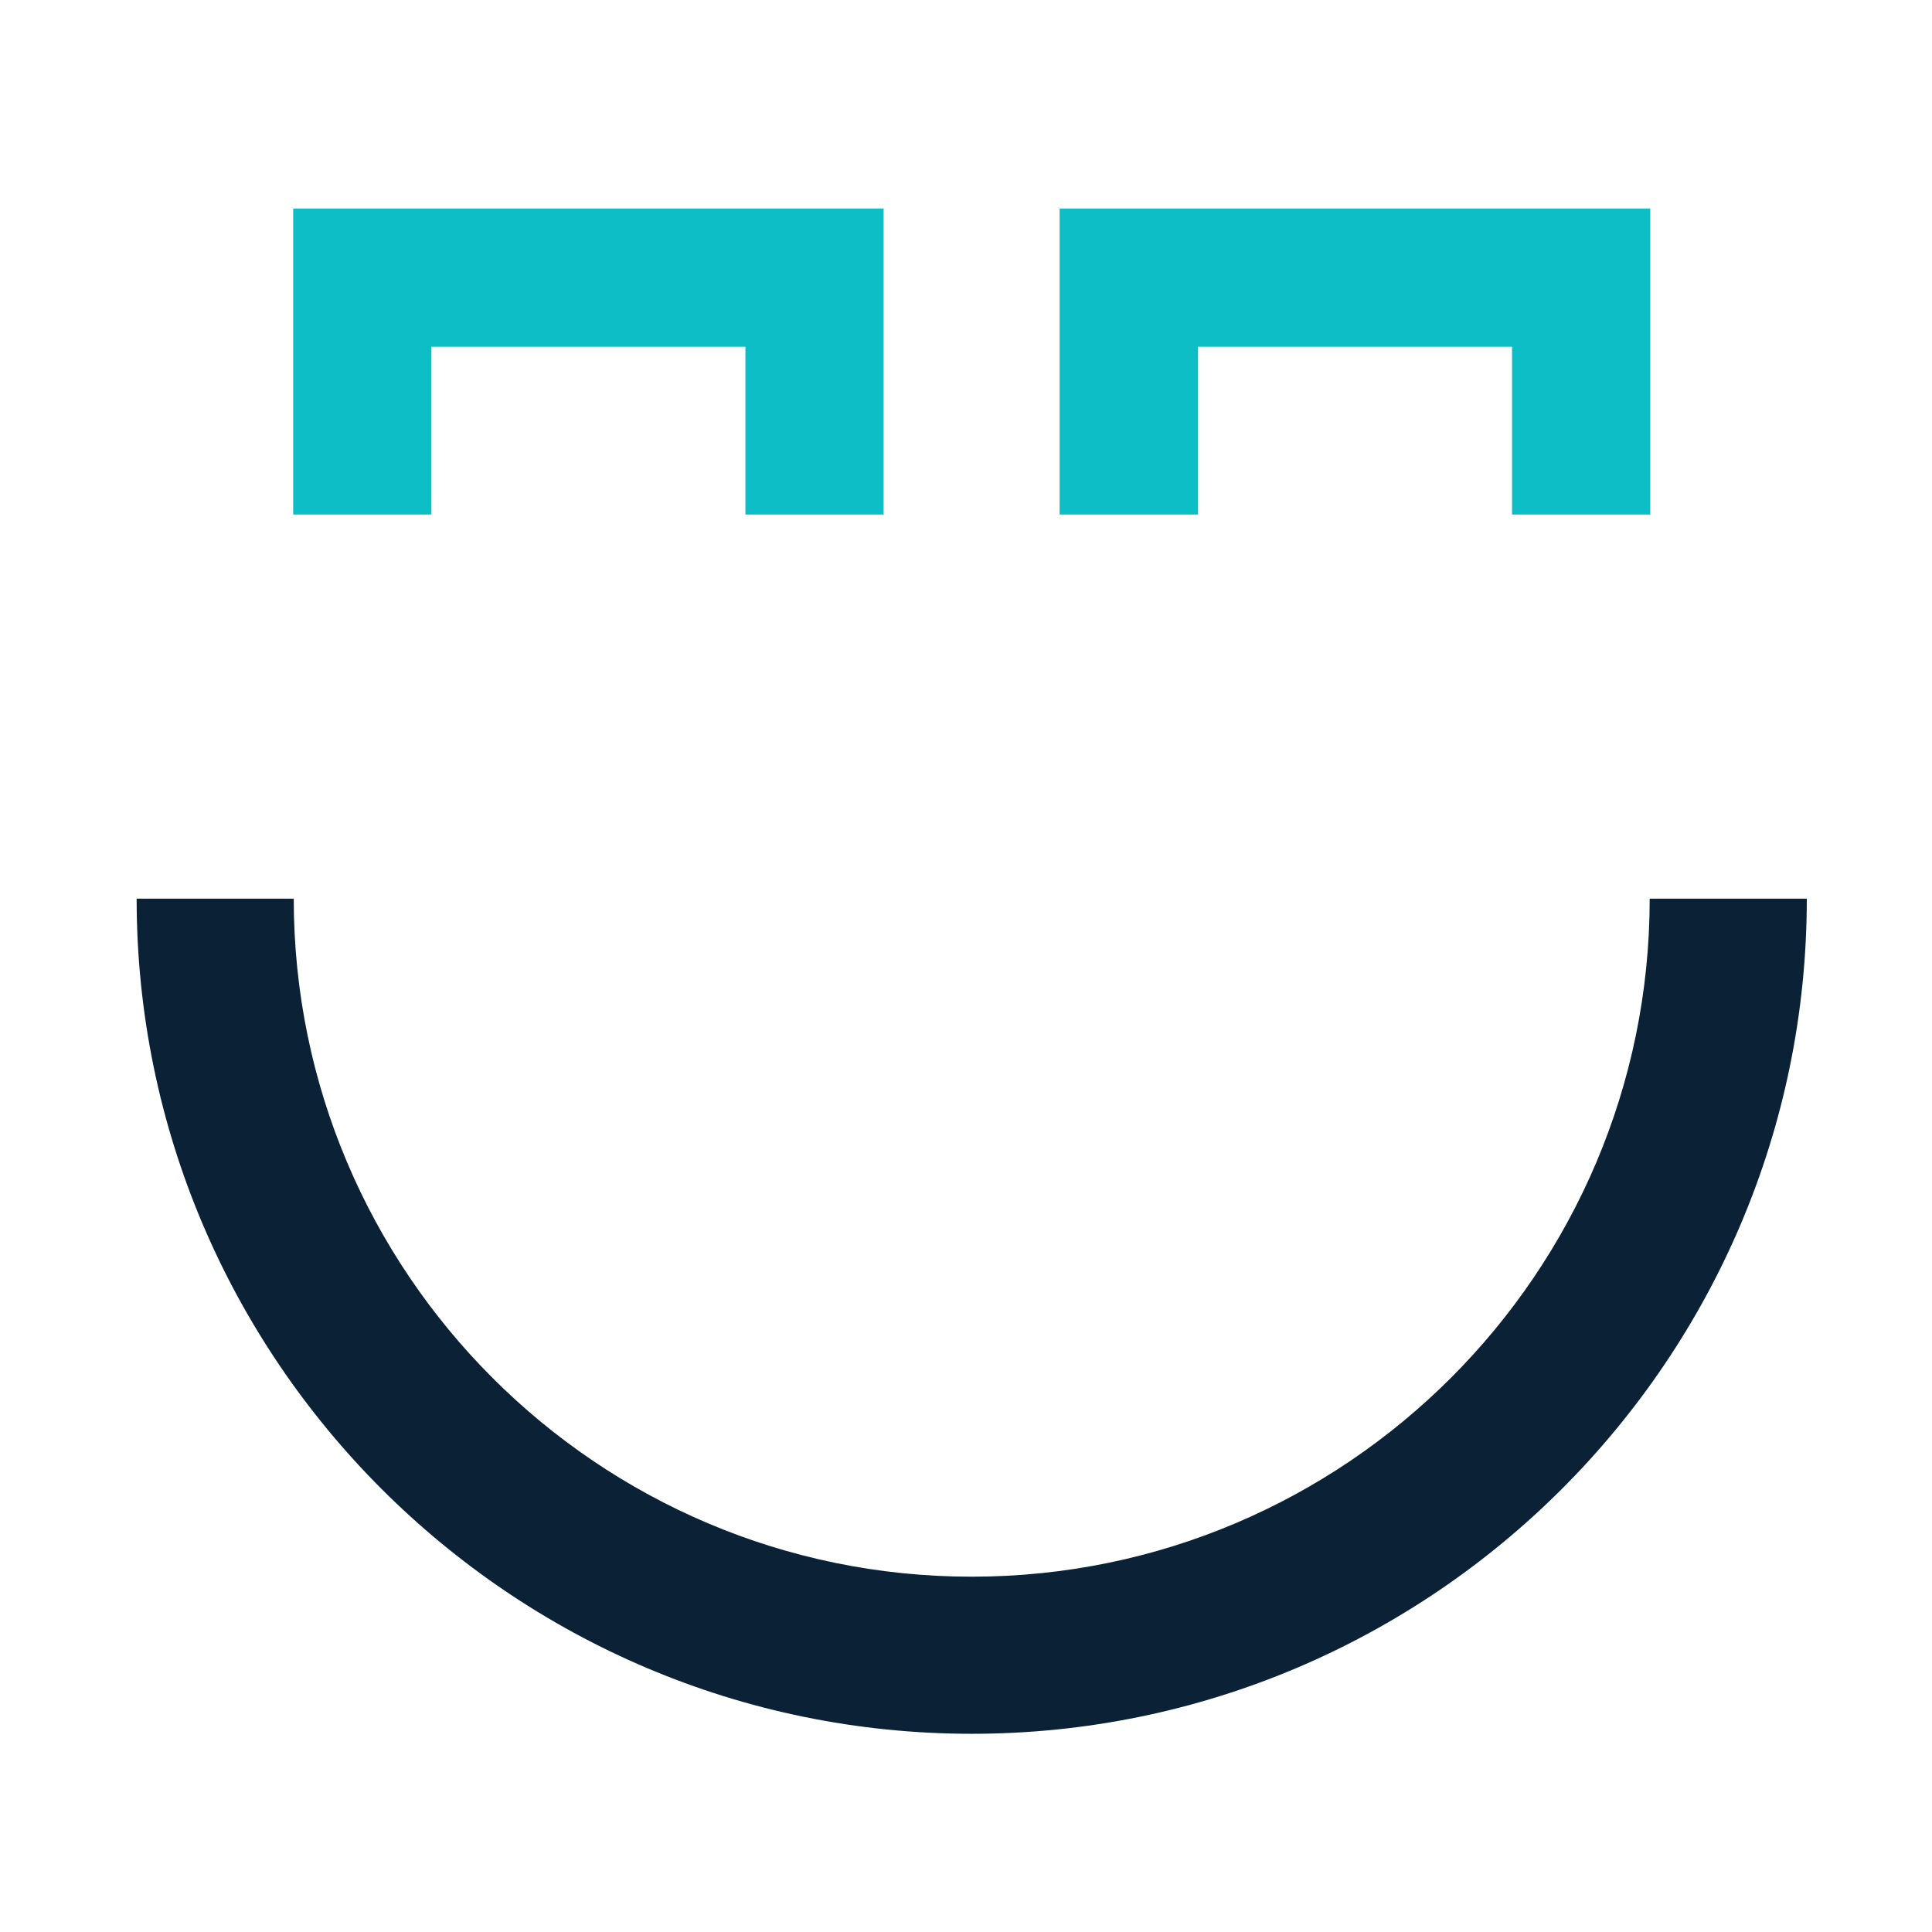
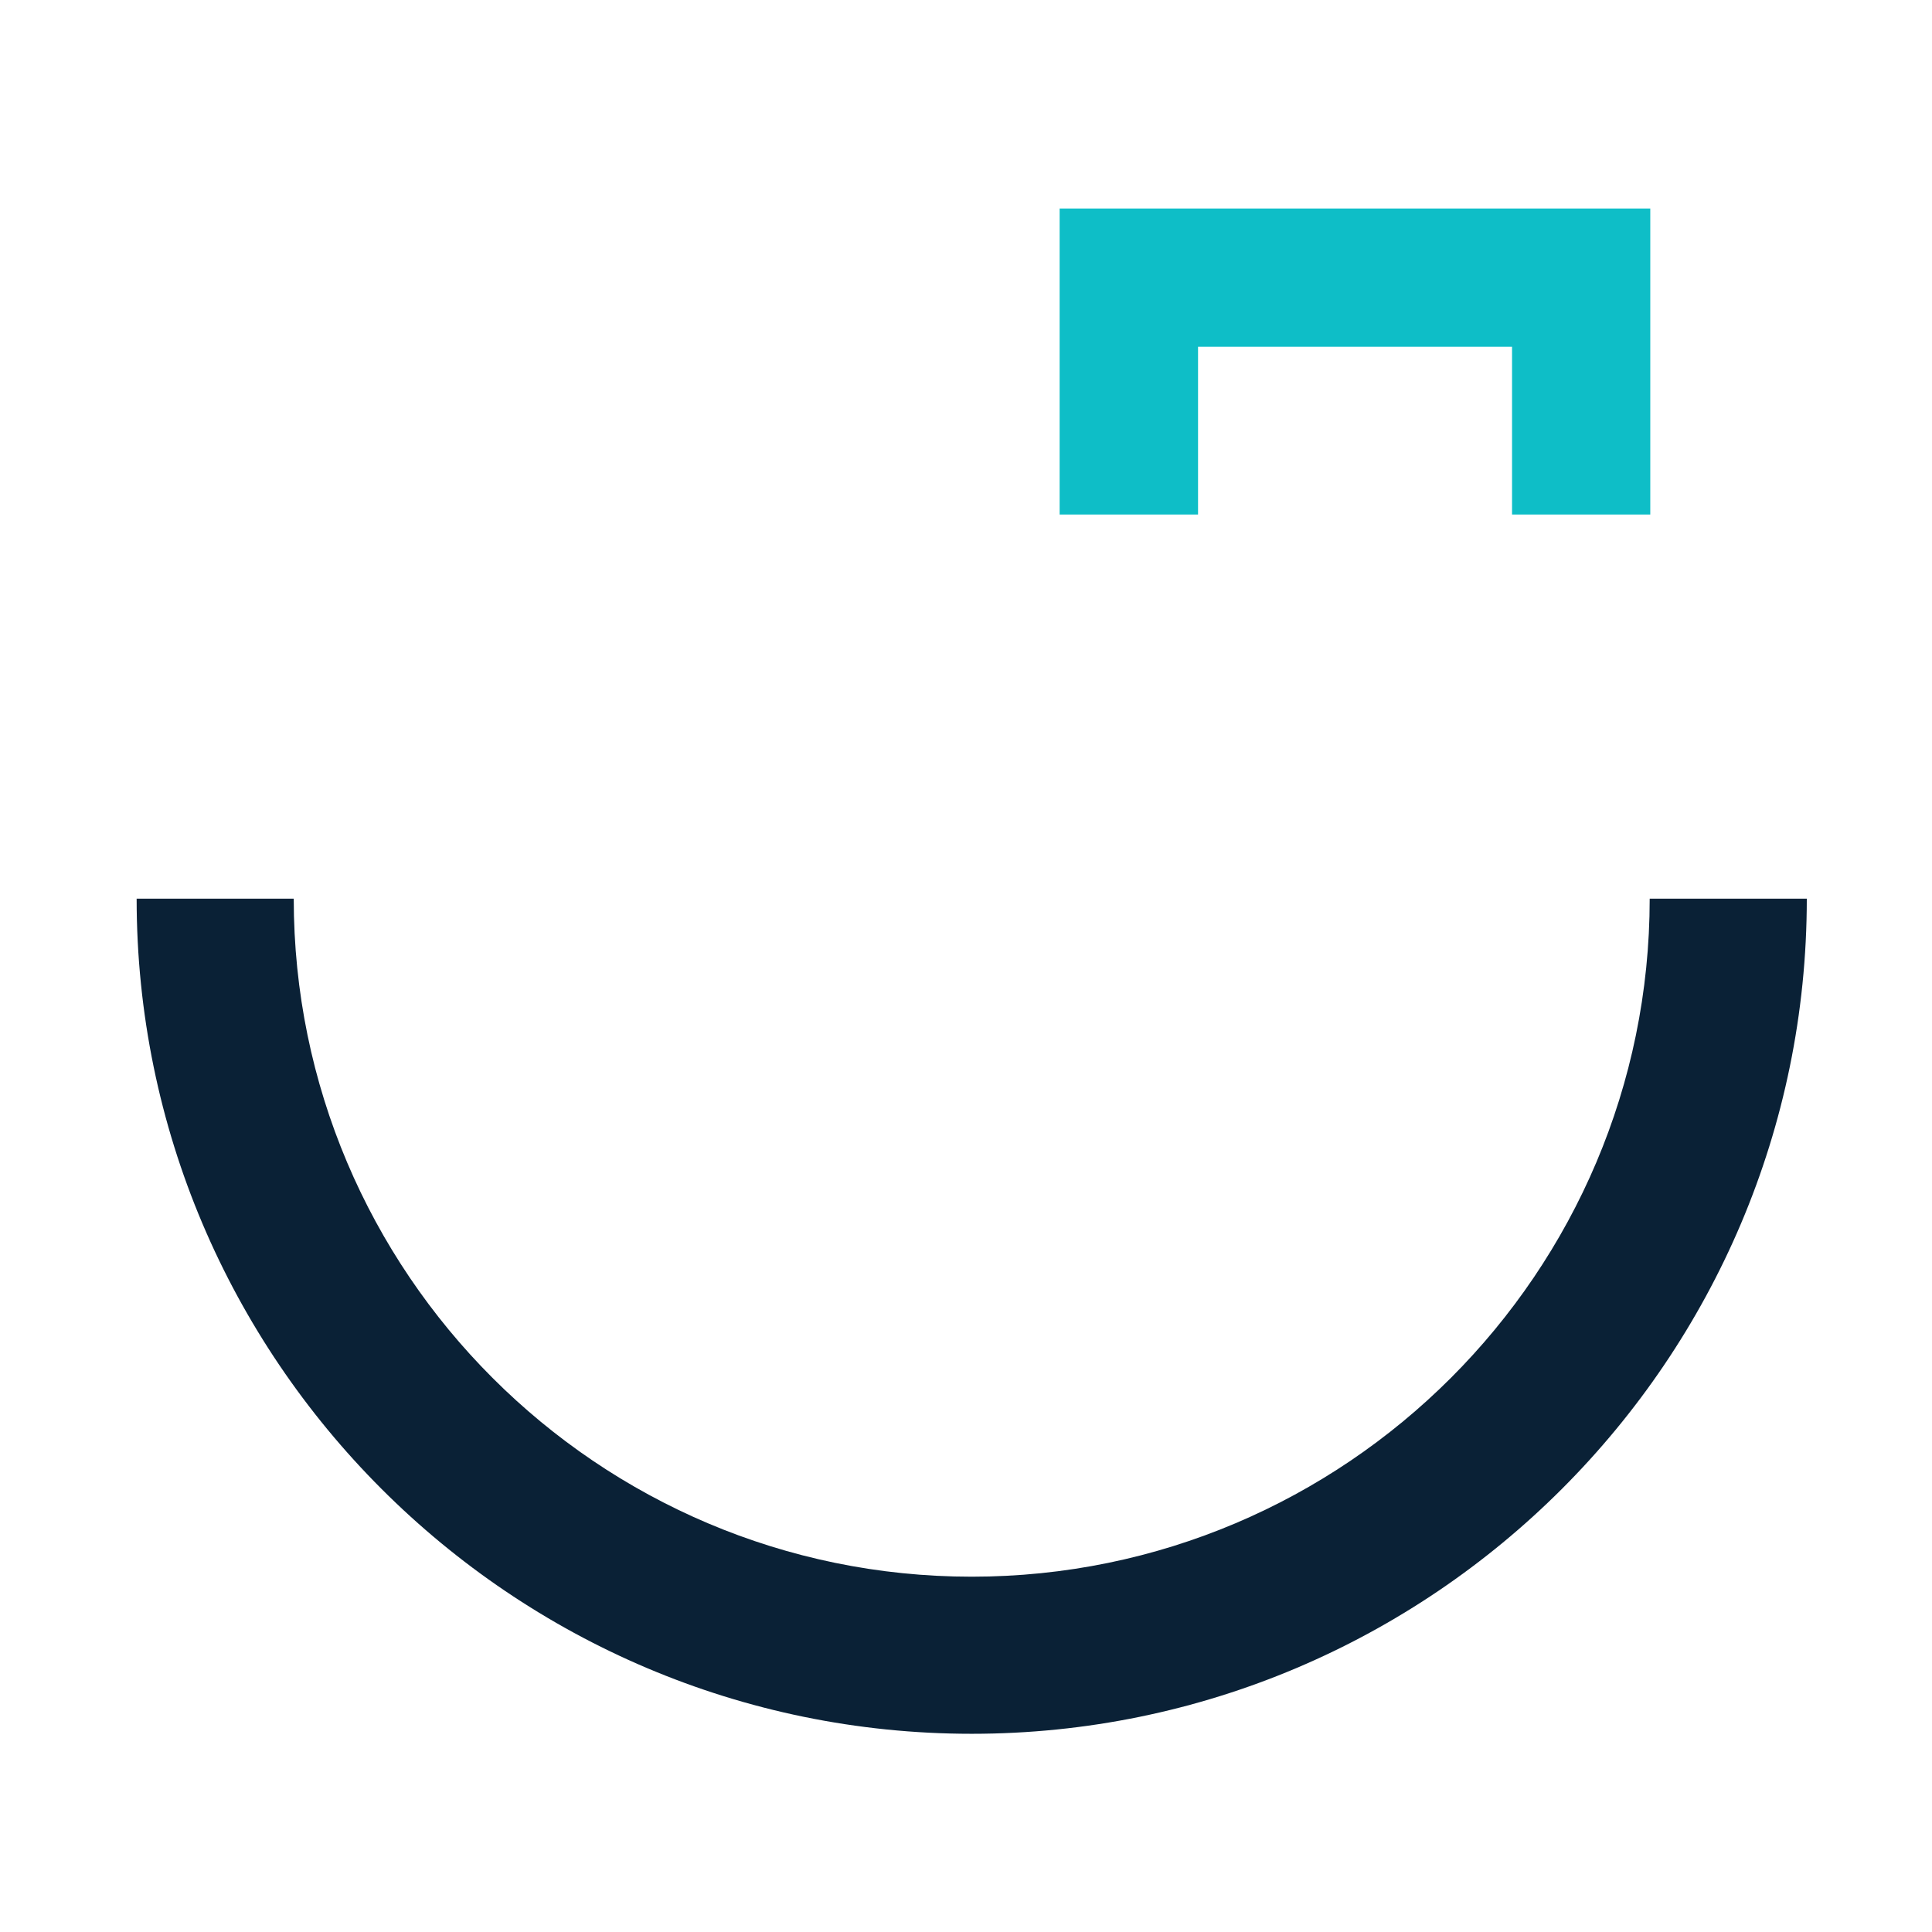
<svg xmlns="http://www.w3.org/2000/svg" width="76" height="76" viewBox="0 0 76 76" fill="none">
-   <path d="M34.76 20.24H29.323V13.64H16.97V20.24H11.533V8.202H34.76V20.24Z" fill="#0EBEC7" />
  <path d="M64.918 20.24H59.48V13.64H47.128V20.24H41.683V8.202H64.918V20.24Z" fill="#0EBEC7" />
  <path d="M38.225 68.203C20.113 68.203 5.375 53.465 5.375 35.352H11.555C11.555 50.06 23.517 62.023 38.225 62.023C52.932 62.023 64.895 50.06 64.895 35.352H71.075C71.075 53.465 56.337 68.203 38.225 68.203Z" fill="#0A2136" />
</svg>